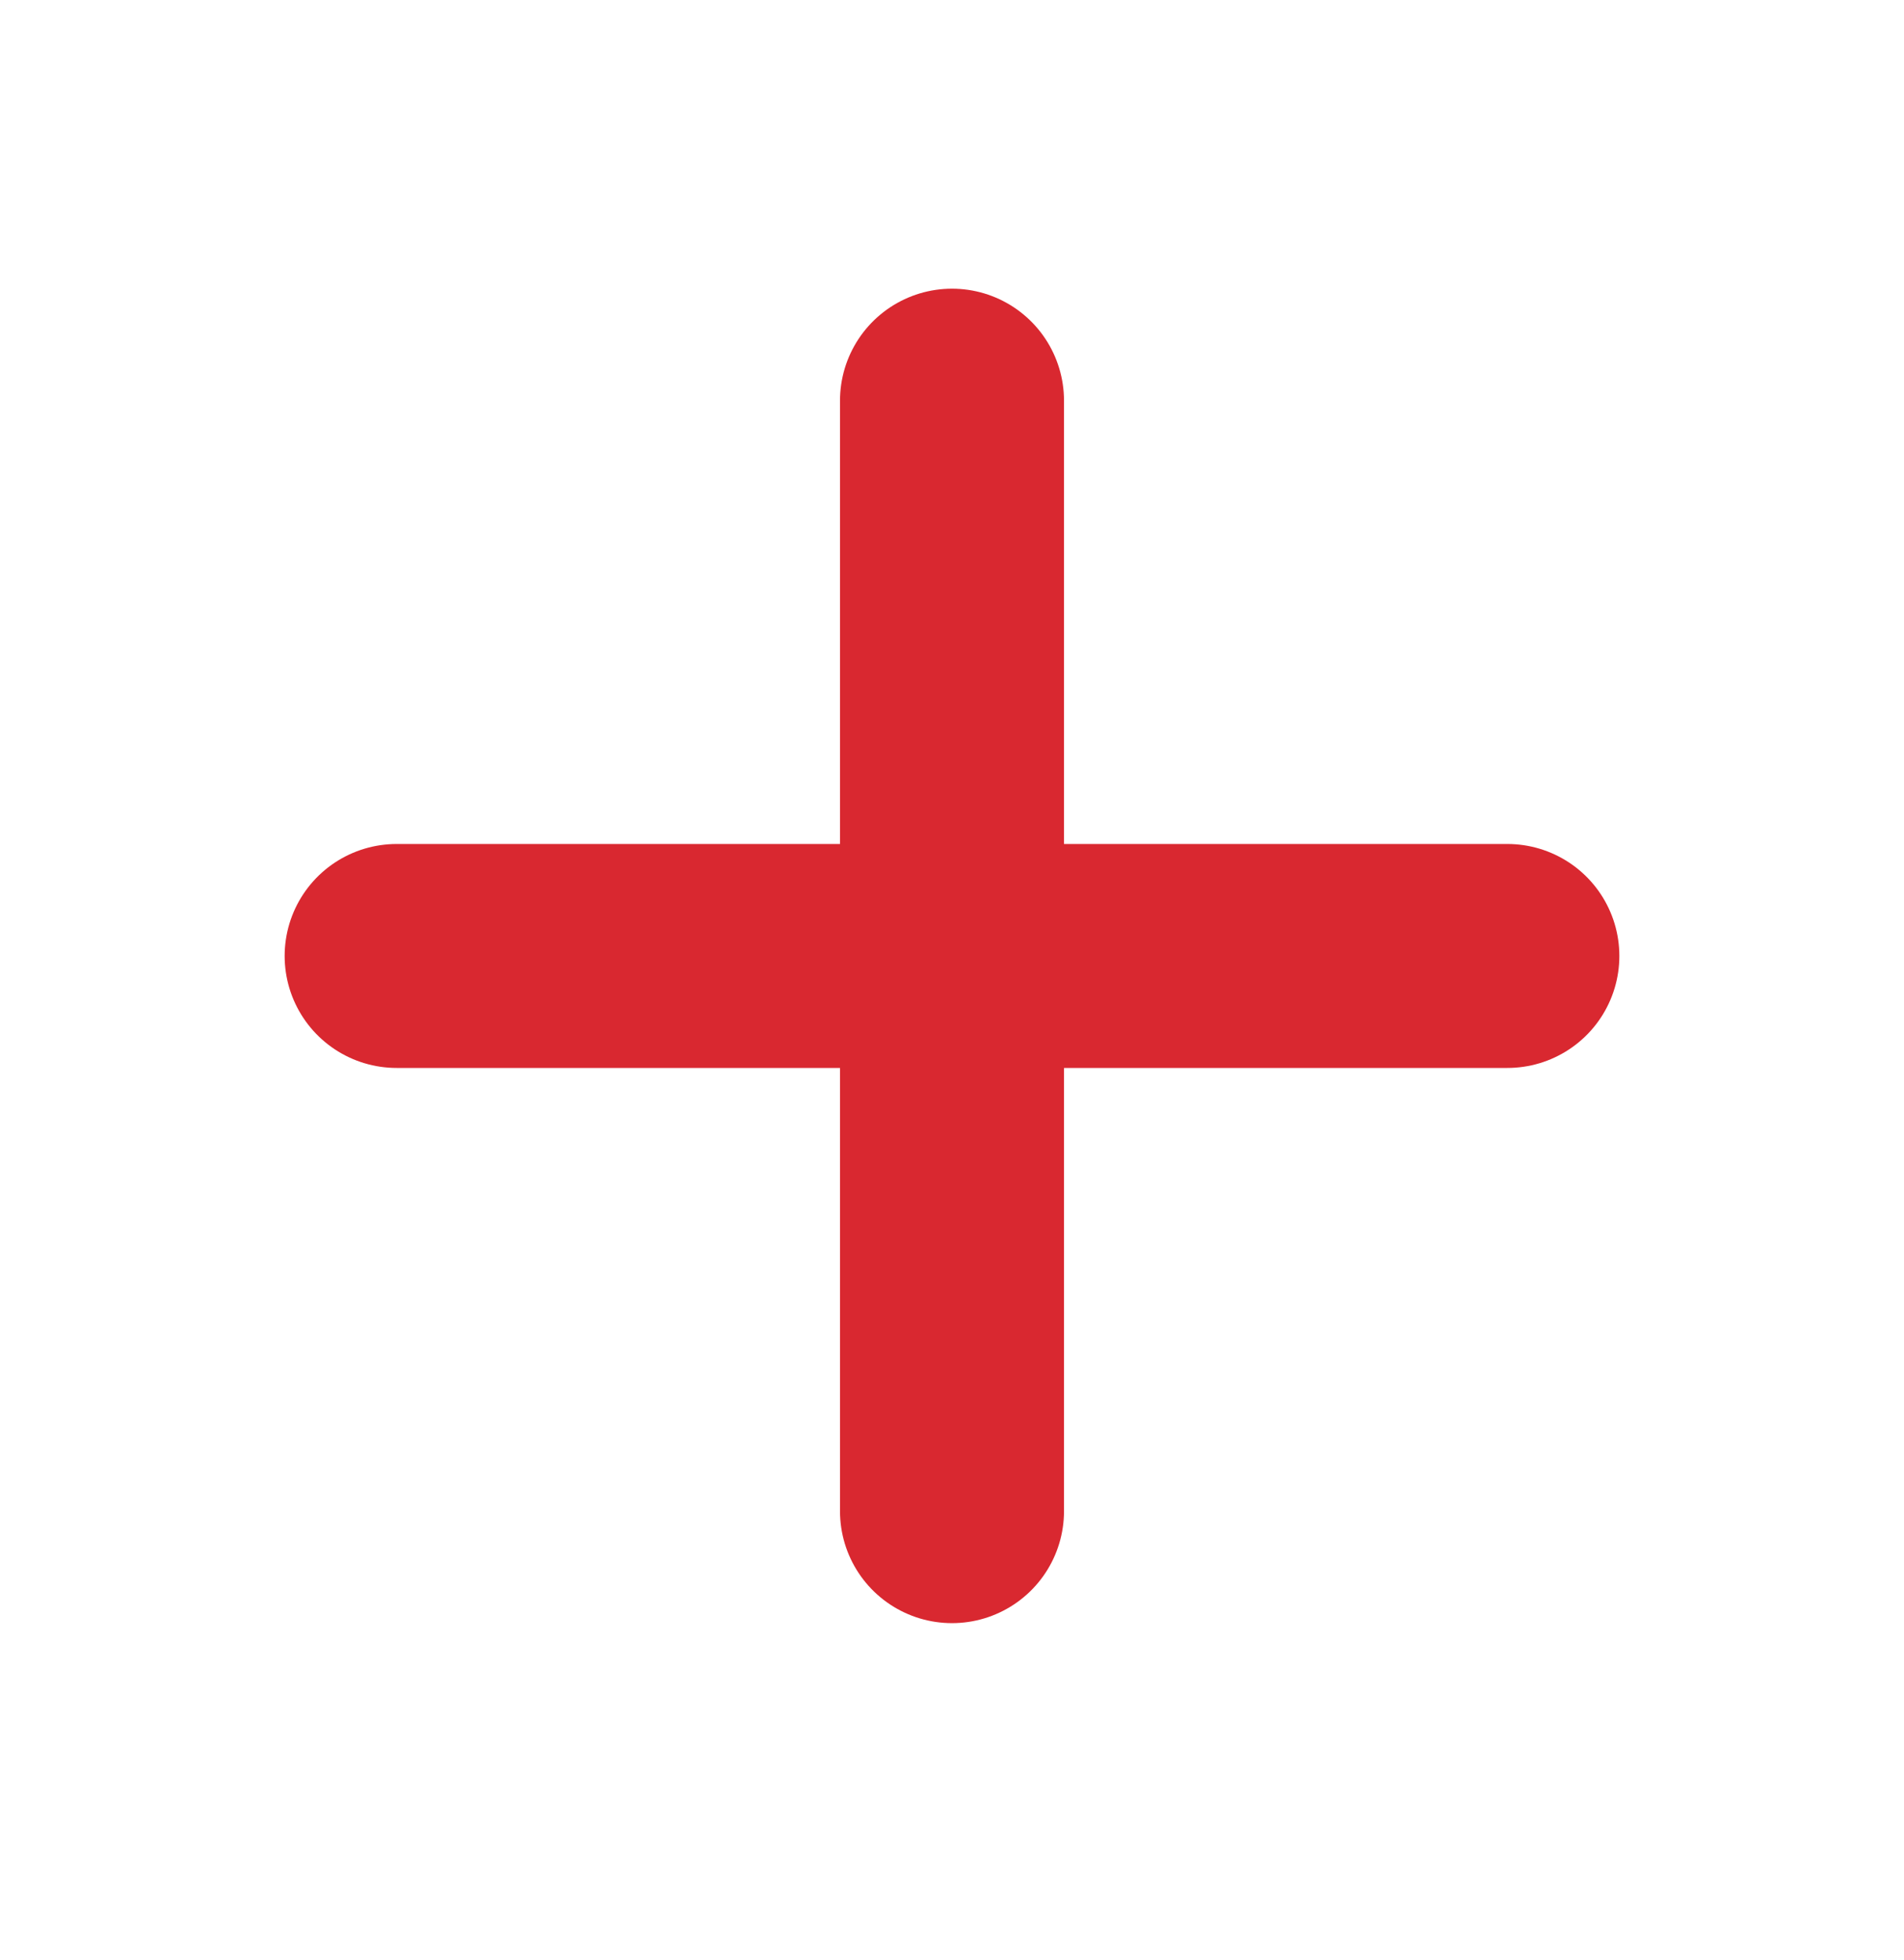
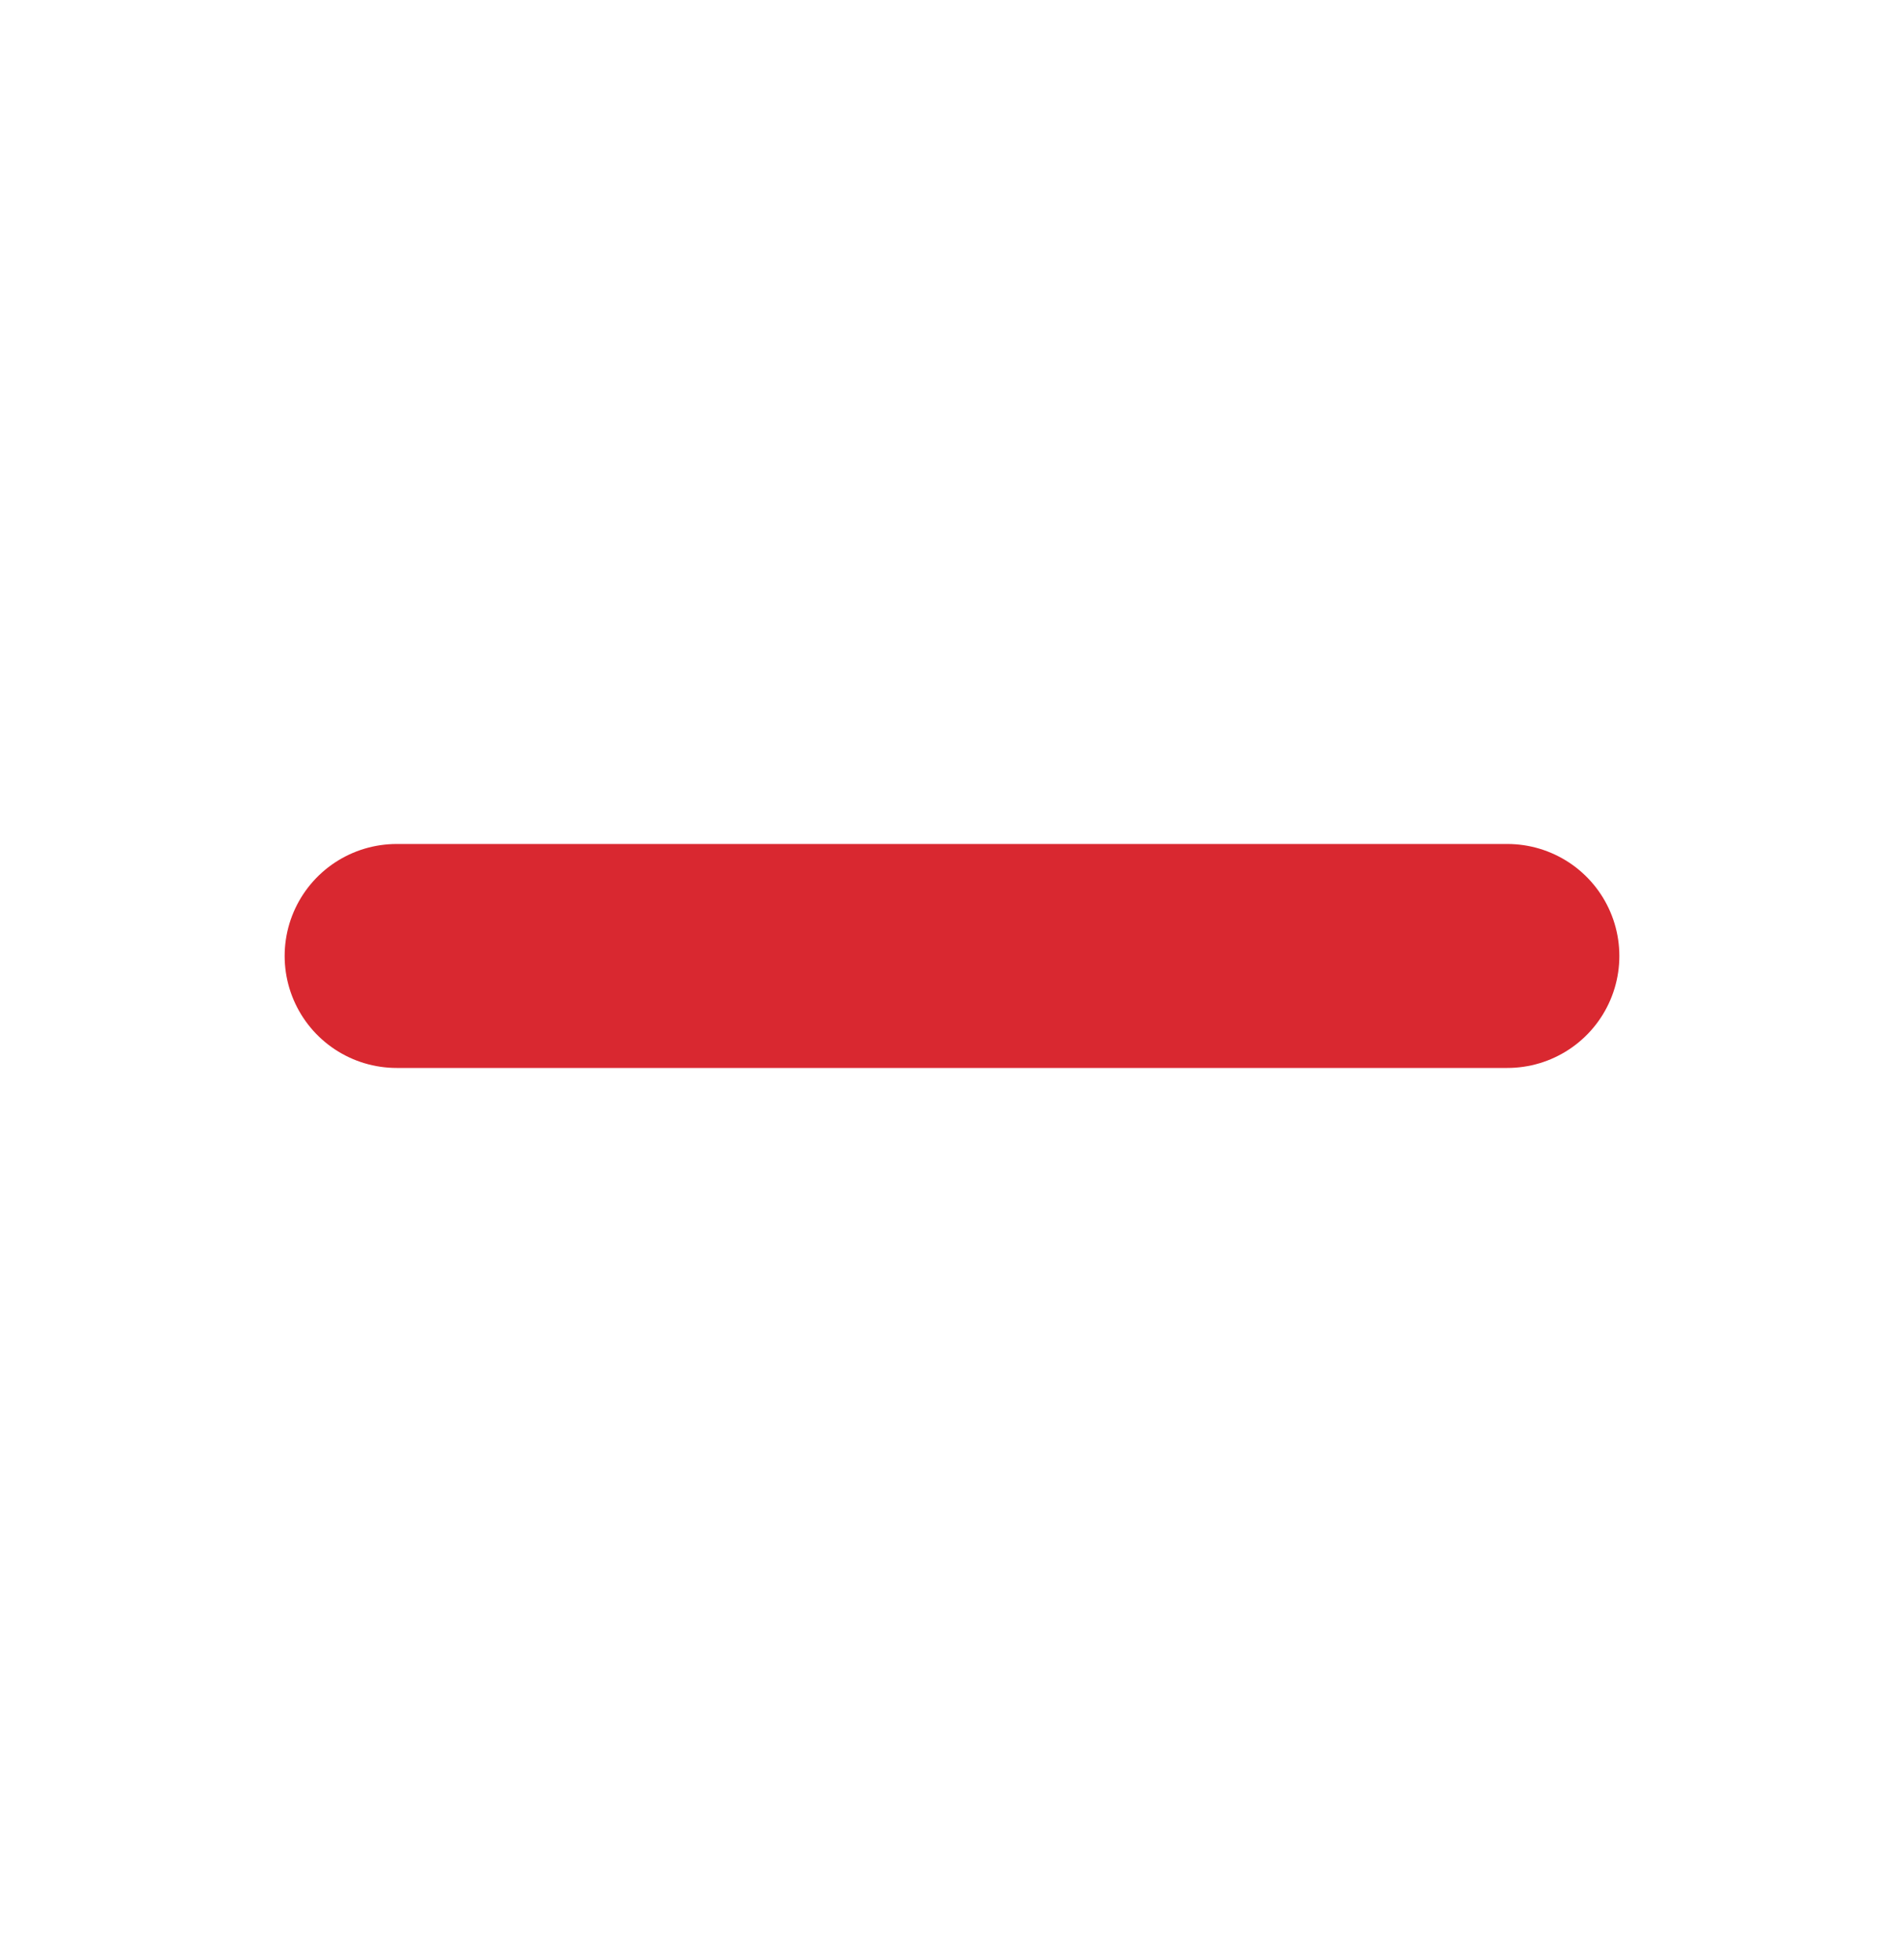
<svg xmlns="http://www.w3.org/2000/svg" width="34" height="35" viewBox="0 0 34 35" fill="none">
  <path d="M7.083 17.074H26.917" stroke="#D92830" stroke-width="4" stroke-linecap="round" stroke-linejoin="round" />
-   <path d="M17 7.156V26.99" stroke="#D92830" stroke-width="4" stroke-linecap="round" stroke-linejoin="round" />
</svg>